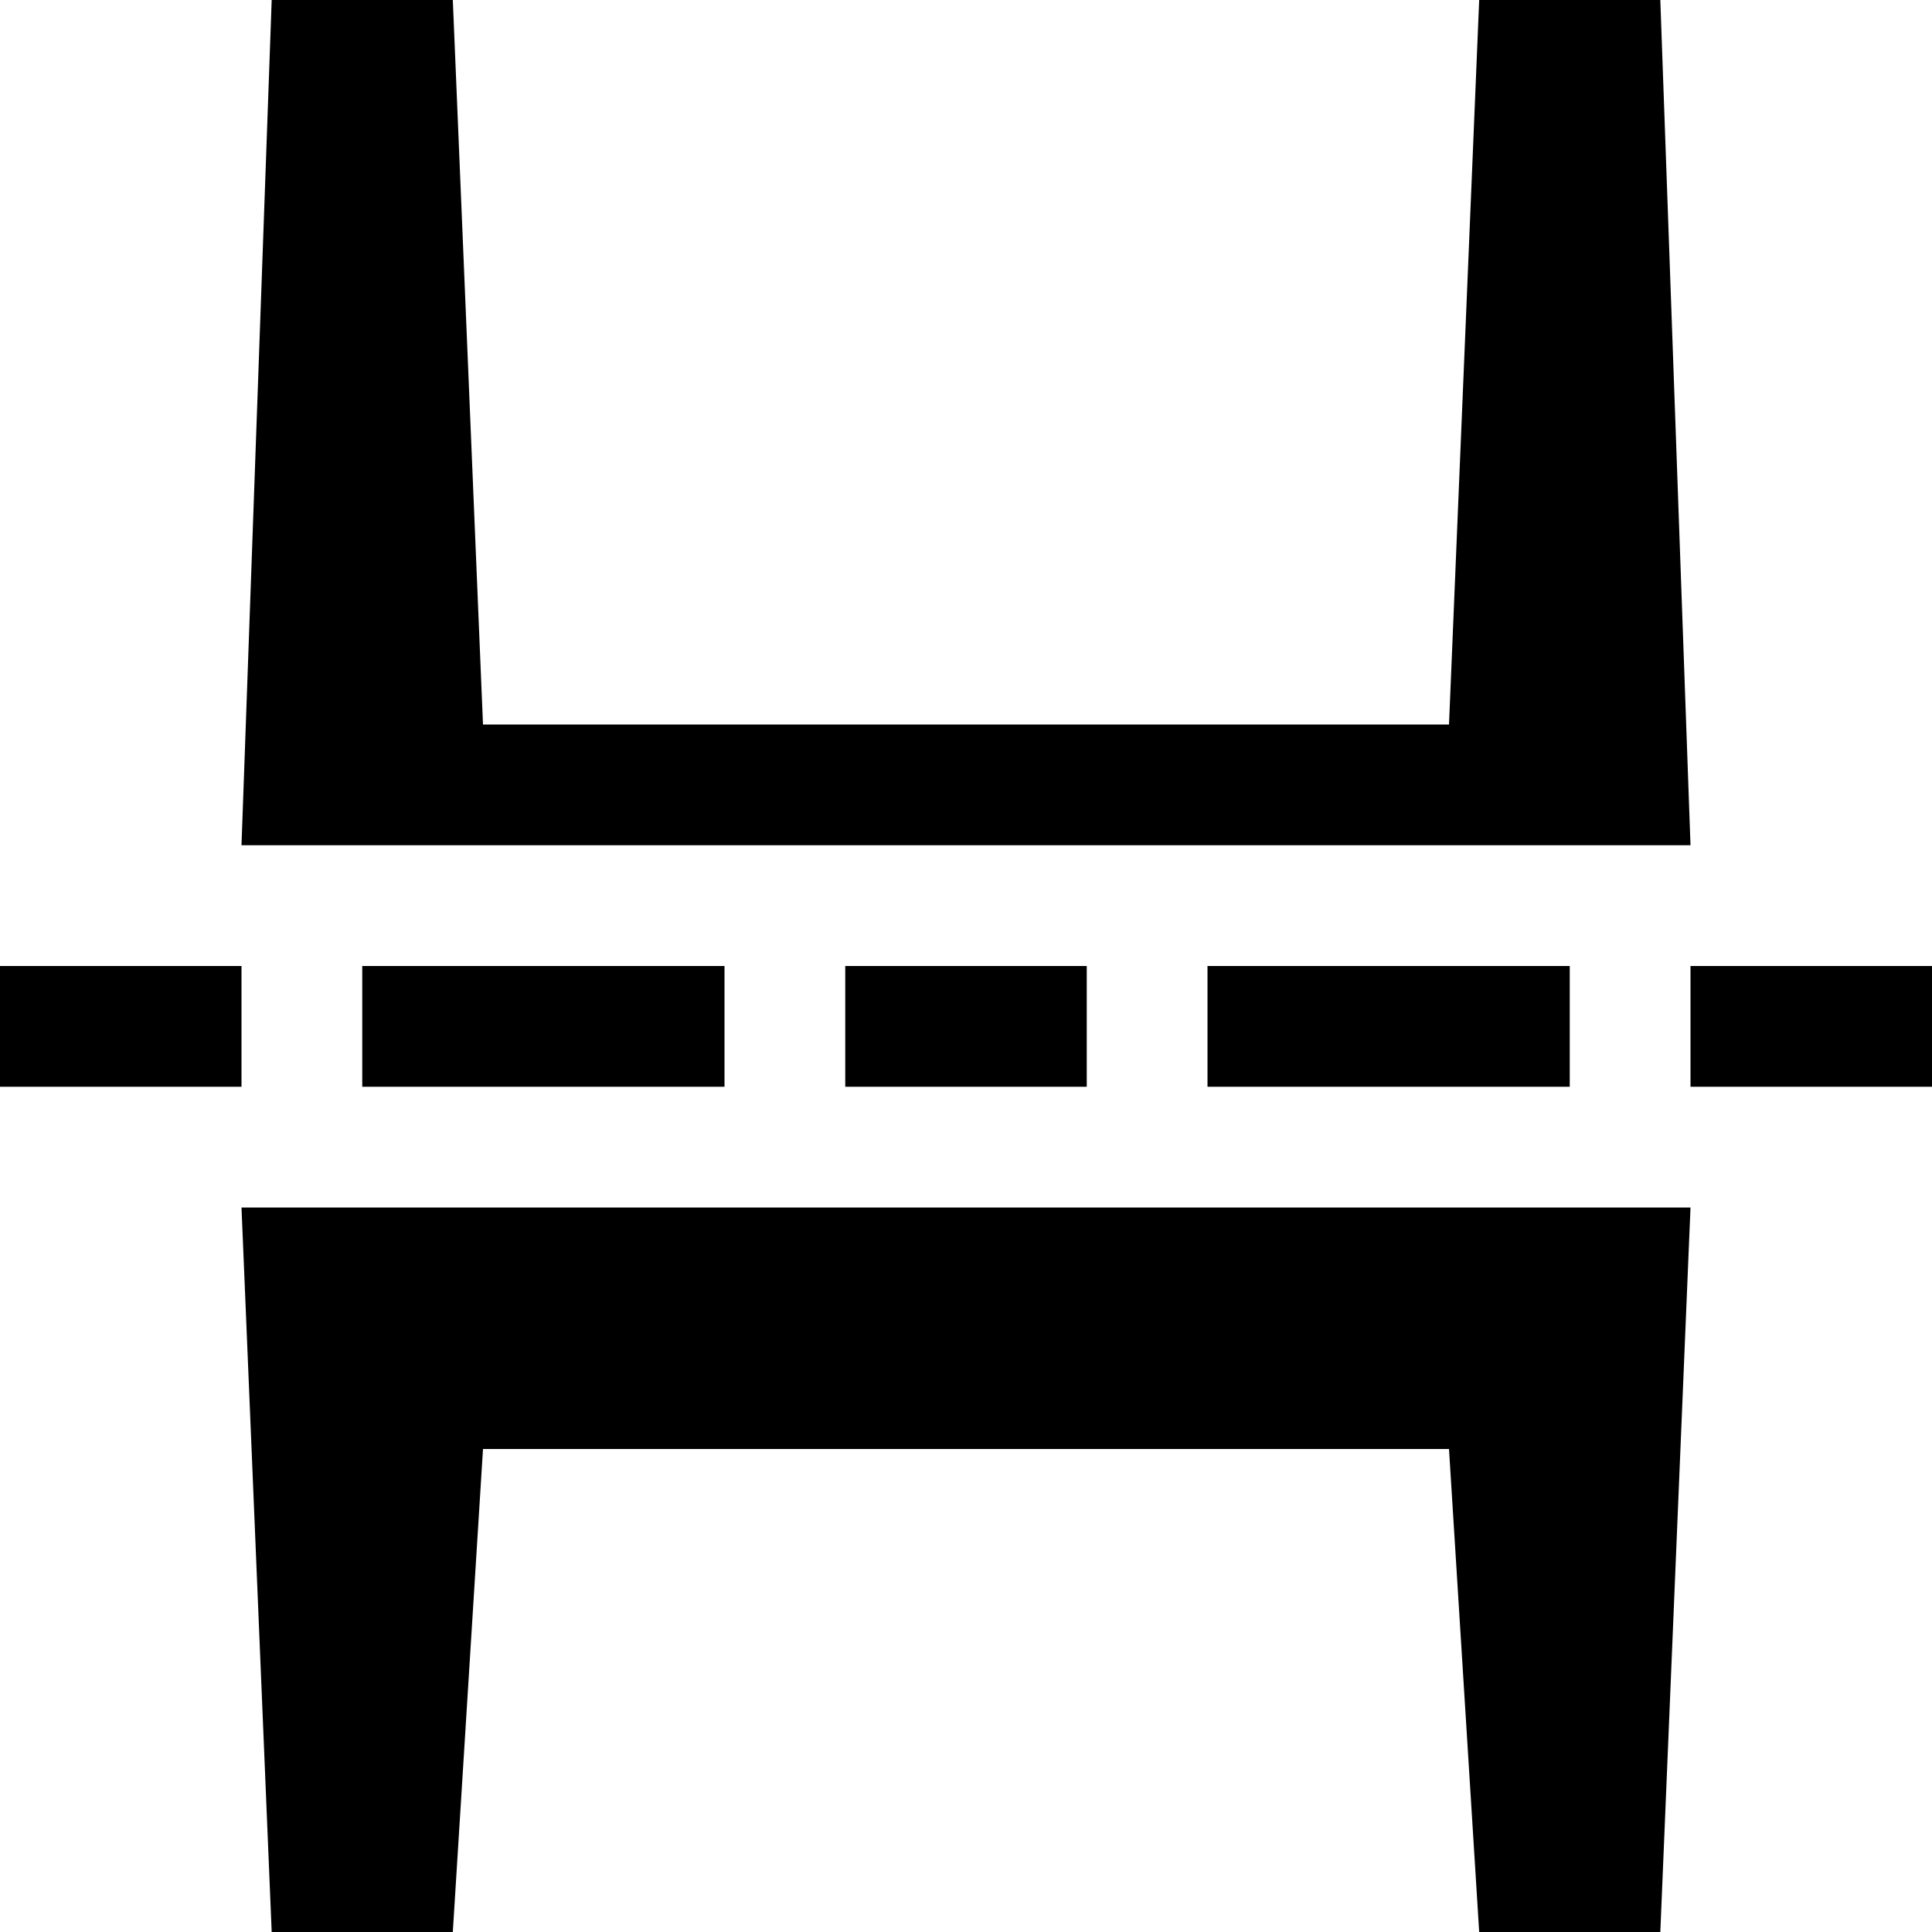
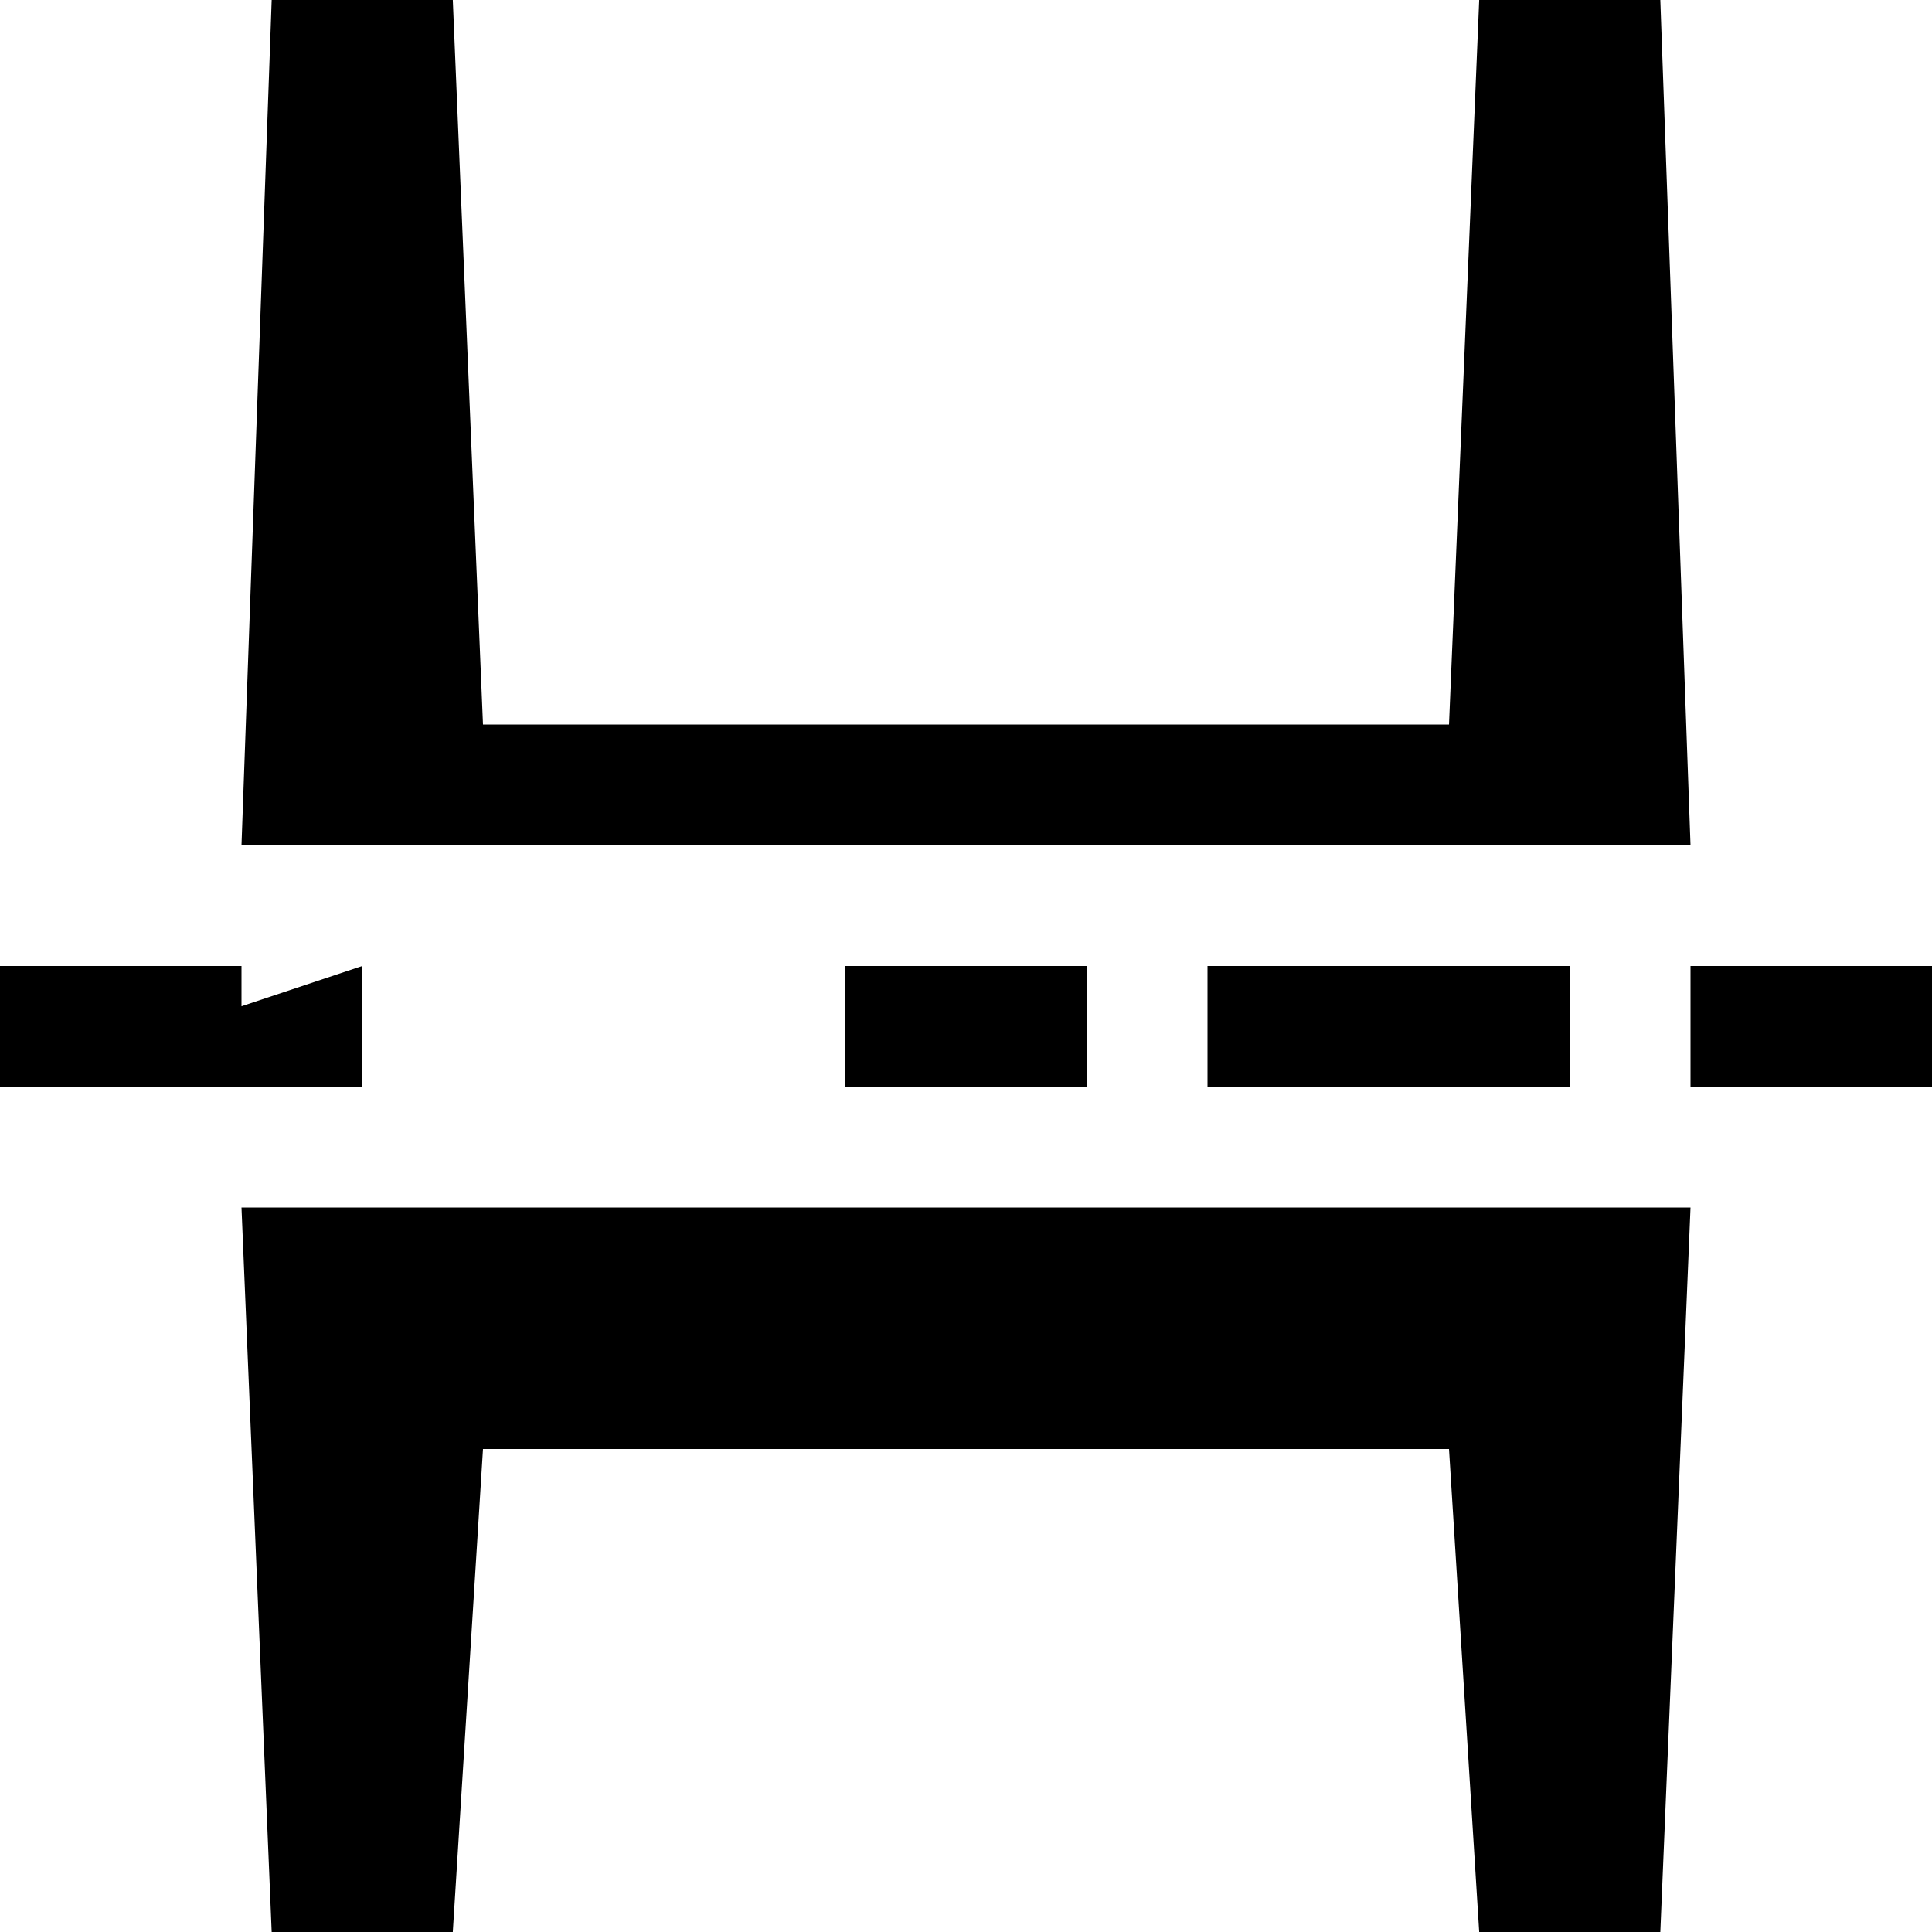
<svg xmlns="http://www.w3.org/2000/svg" viewBox="0 0 512 512">
-   <path d="M0 256h64v32h-64zm96 0h96v32h-96zm128 0h64v32h-64zm96 0h96v32h-96zm128 0h64v32h-64zm-8-256l8 224h-384l8-224h48l8 192h256l8-192zm-368 512l-8-192h384l-8 192h-48l-8-128h-256l-8 128z" />
+   <path d="M0 256h64v32h-64zm96 0v32h-96zm128 0h64v32h-64zm96 0h96v32h-96zm128 0h64v32h-64zm-8-256l8 224h-384l8-224h48l8 192h256l8-192zm-368 512l-8-192h384l-8 192h-48l-8-128h-256l-8 128z" />
</svg>